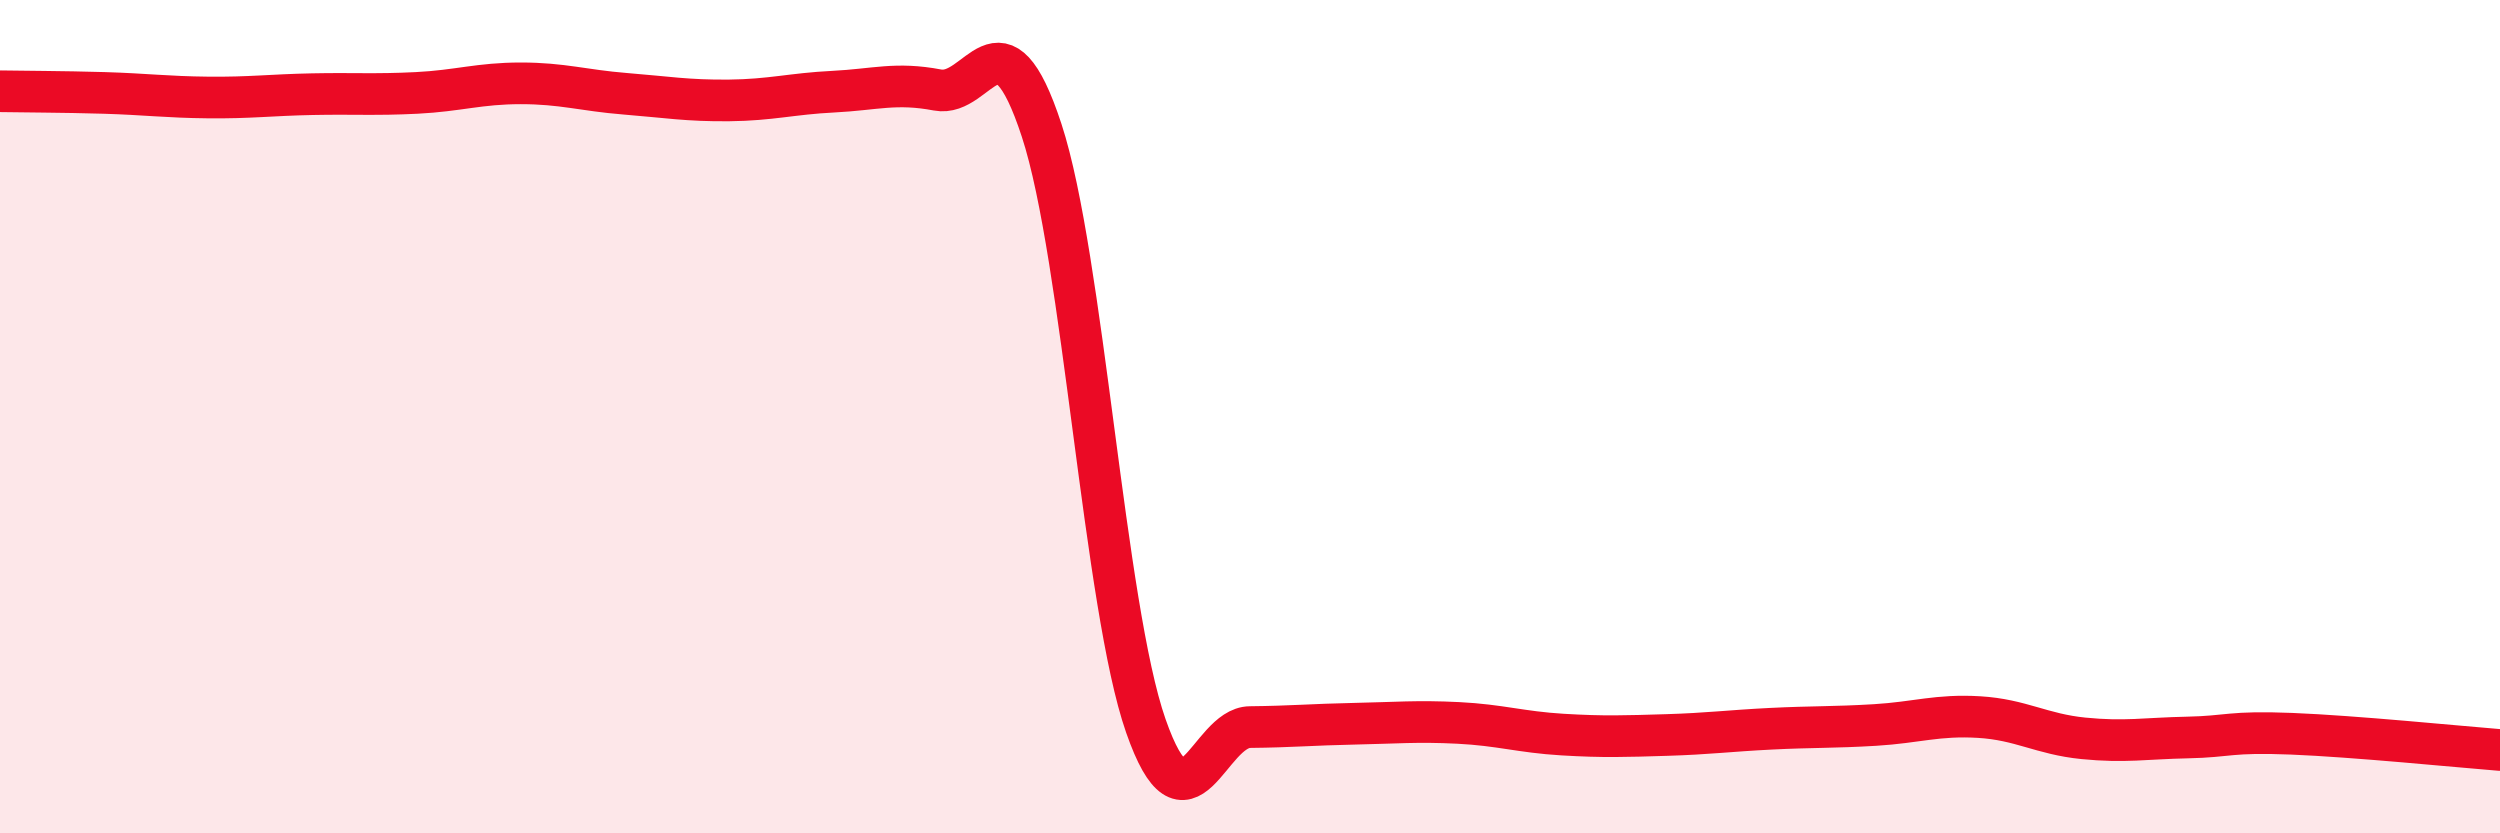
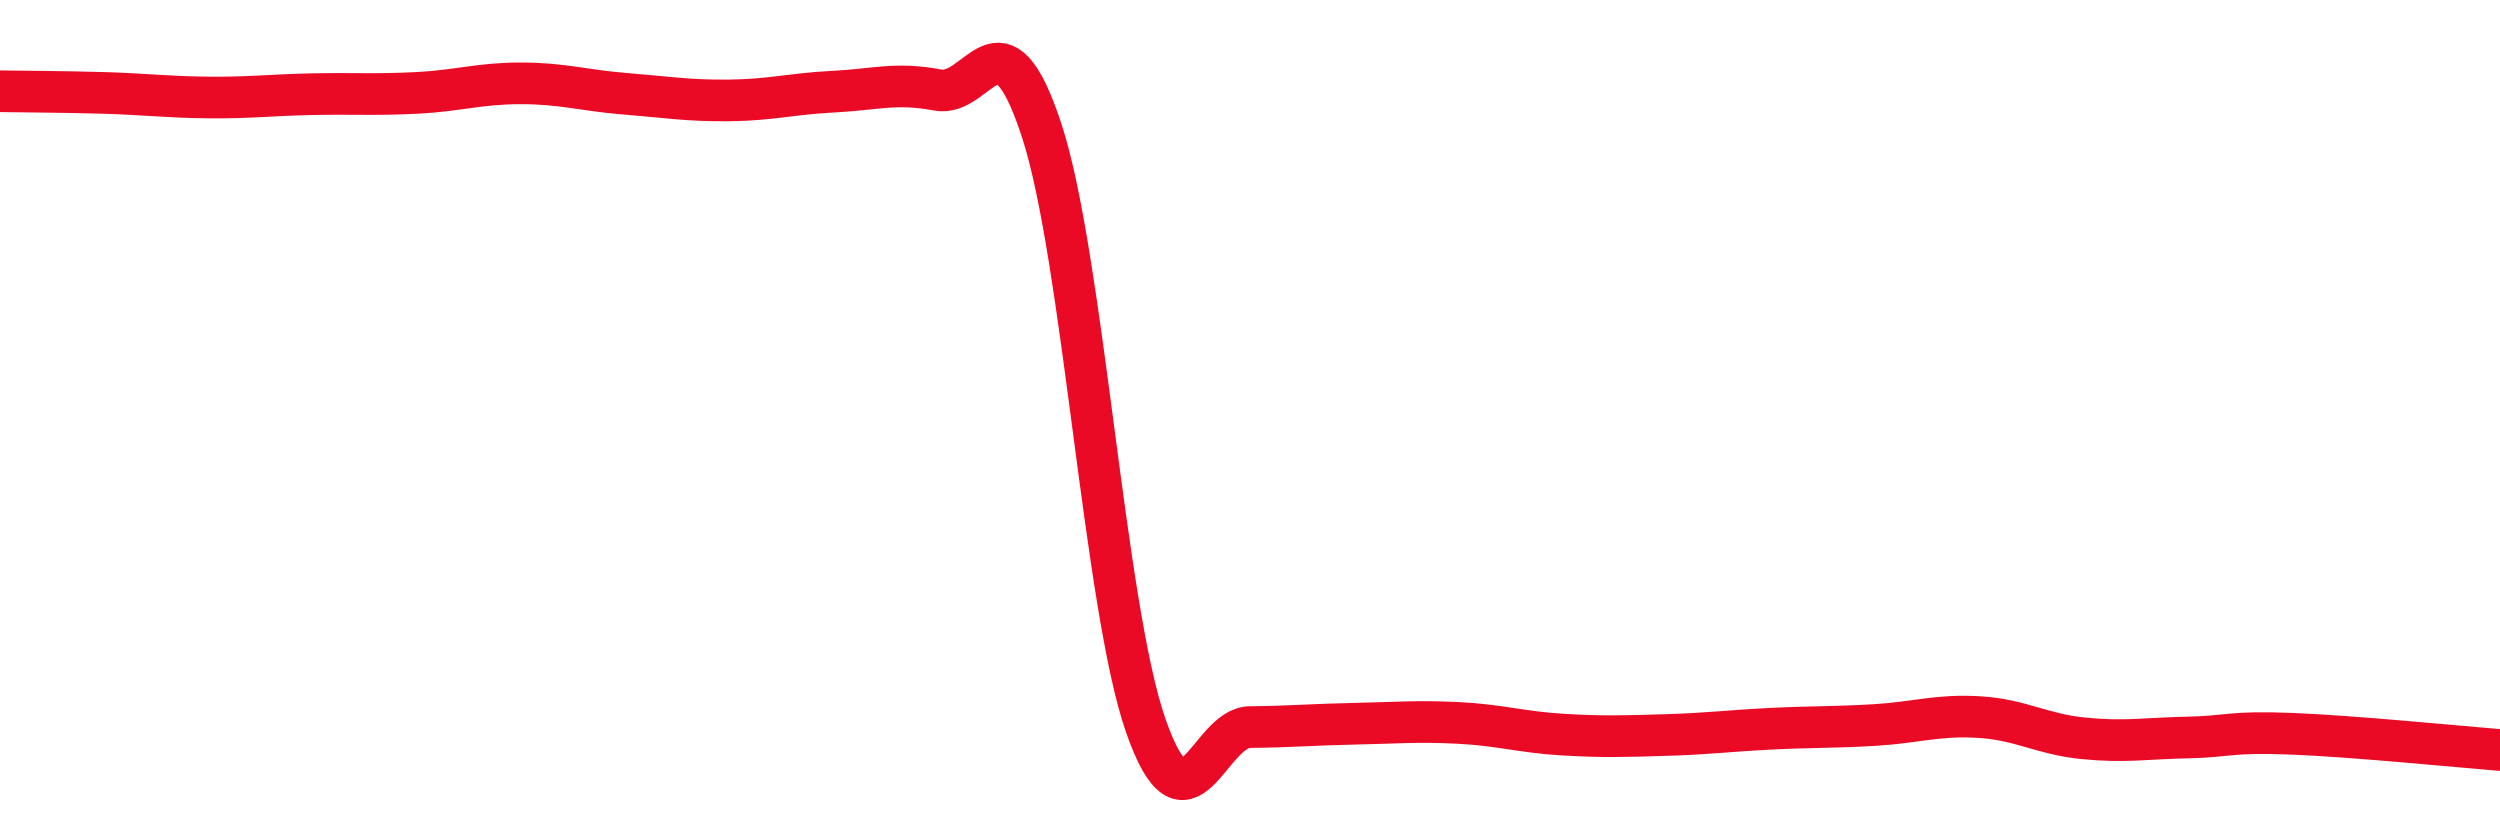
<svg xmlns="http://www.w3.org/2000/svg" width="60" height="20" viewBox="0 0 60 20">
-   <path d="M 0,2.19 C 0.5,2.2 1.5,2.2 2.5,2.23 C 3.5,2.26 4,2.33 5,2.34 C 6,2.35 6.5,2.28 7.5,2.26 C 8.5,2.24 9,2.28 10,2.23 C 11,2.18 11.5,2 12.5,2 C 13.5,2 14,2.17 15,2.25 C 16,2.33 16.5,2.42 17.5,2.41 C 18.5,2.4 19,2.25 20,2.2 C 21,2.15 21.5,1.97 22.5,2.16 C 23.5,2.35 24,0.08 25,3.13 C 26,6.18 26.5,14.56 27.5,17.42 C 28.5,20.28 29,17.46 30,17.45 C 31,17.44 31.5,17.39 32.5,17.37 C 33.5,17.35 34,17.3 35,17.35 C 36,17.4 36.5,17.57 37.5,17.63 C 38.5,17.69 39,17.67 40,17.64 C 41,17.61 41.5,17.54 42.5,17.49 C 43.5,17.44 44,17.46 45,17.4 C 46,17.34 46.5,17.15 47.5,17.21 C 48.5,17.27 49,17.62 50,17.72 C 51,17.82 51.5,17.72 52.5,17.7 C 53.5,17.68 53.5,17.55 55,17.61 C 56.5,17.67 59,17.92 60,18L60 20L0 20Z" fill="#EB0A25" opacity="0.1" stroke-linecap="round" stroke-linejoin="round" />
  <path d="M 0,2.19 C 0.5,2.2 1.5,2.2 2.5,2.23 C 3.5,2.26 4,2.33 5,2.34 C 6,2.35 6.5,2.28 7.5,2.26 C 8.5,2.24 9,2.28 10,2.23 C 11,2.18 11.5,2 12.5,2 C 13.5,2 14,2.17 15,2.25 C 16,2.33 16.5,2.42 17.5,2.41 C 18.5,2.4 19,2.25 20,2.2 C 21,2.15 21.5,1.97 22.5,2.16 C 23.5,2.35 24,0.08 25,3.13 C 26,6.18 26.5,14.56 27.5,17.42 C 28.5,20.28 29,17.46 30,17.45 C 31,17.44 31.5,17.39 32.5,17.37 C 33.5,17.35 34,17.3 35,17.35 C 36,17.4 36.5,17.57 37.5,17.63 C 38.5,17.69 39,17.67 40,17.64 C 41,17.61 41.5,17.54 42.5,17.49 C 43.5,17.44 44,17.46 45,17.4 C 46,17.34 46.5,17.15 47.5,17.21 C 48.5,17.27 49,17.62 50,17.72 C 51,17.82 51.5,17.72 52.5,17.7 C 53.5,17.68 53.5,17.55 55,17.61 C 56.5,17.67 59,17.92 60,18" stroke="#EB0A25" stroke-width="1" fill="none" stroke-linecap="round" stroke-linejoin="round" />
</svg>